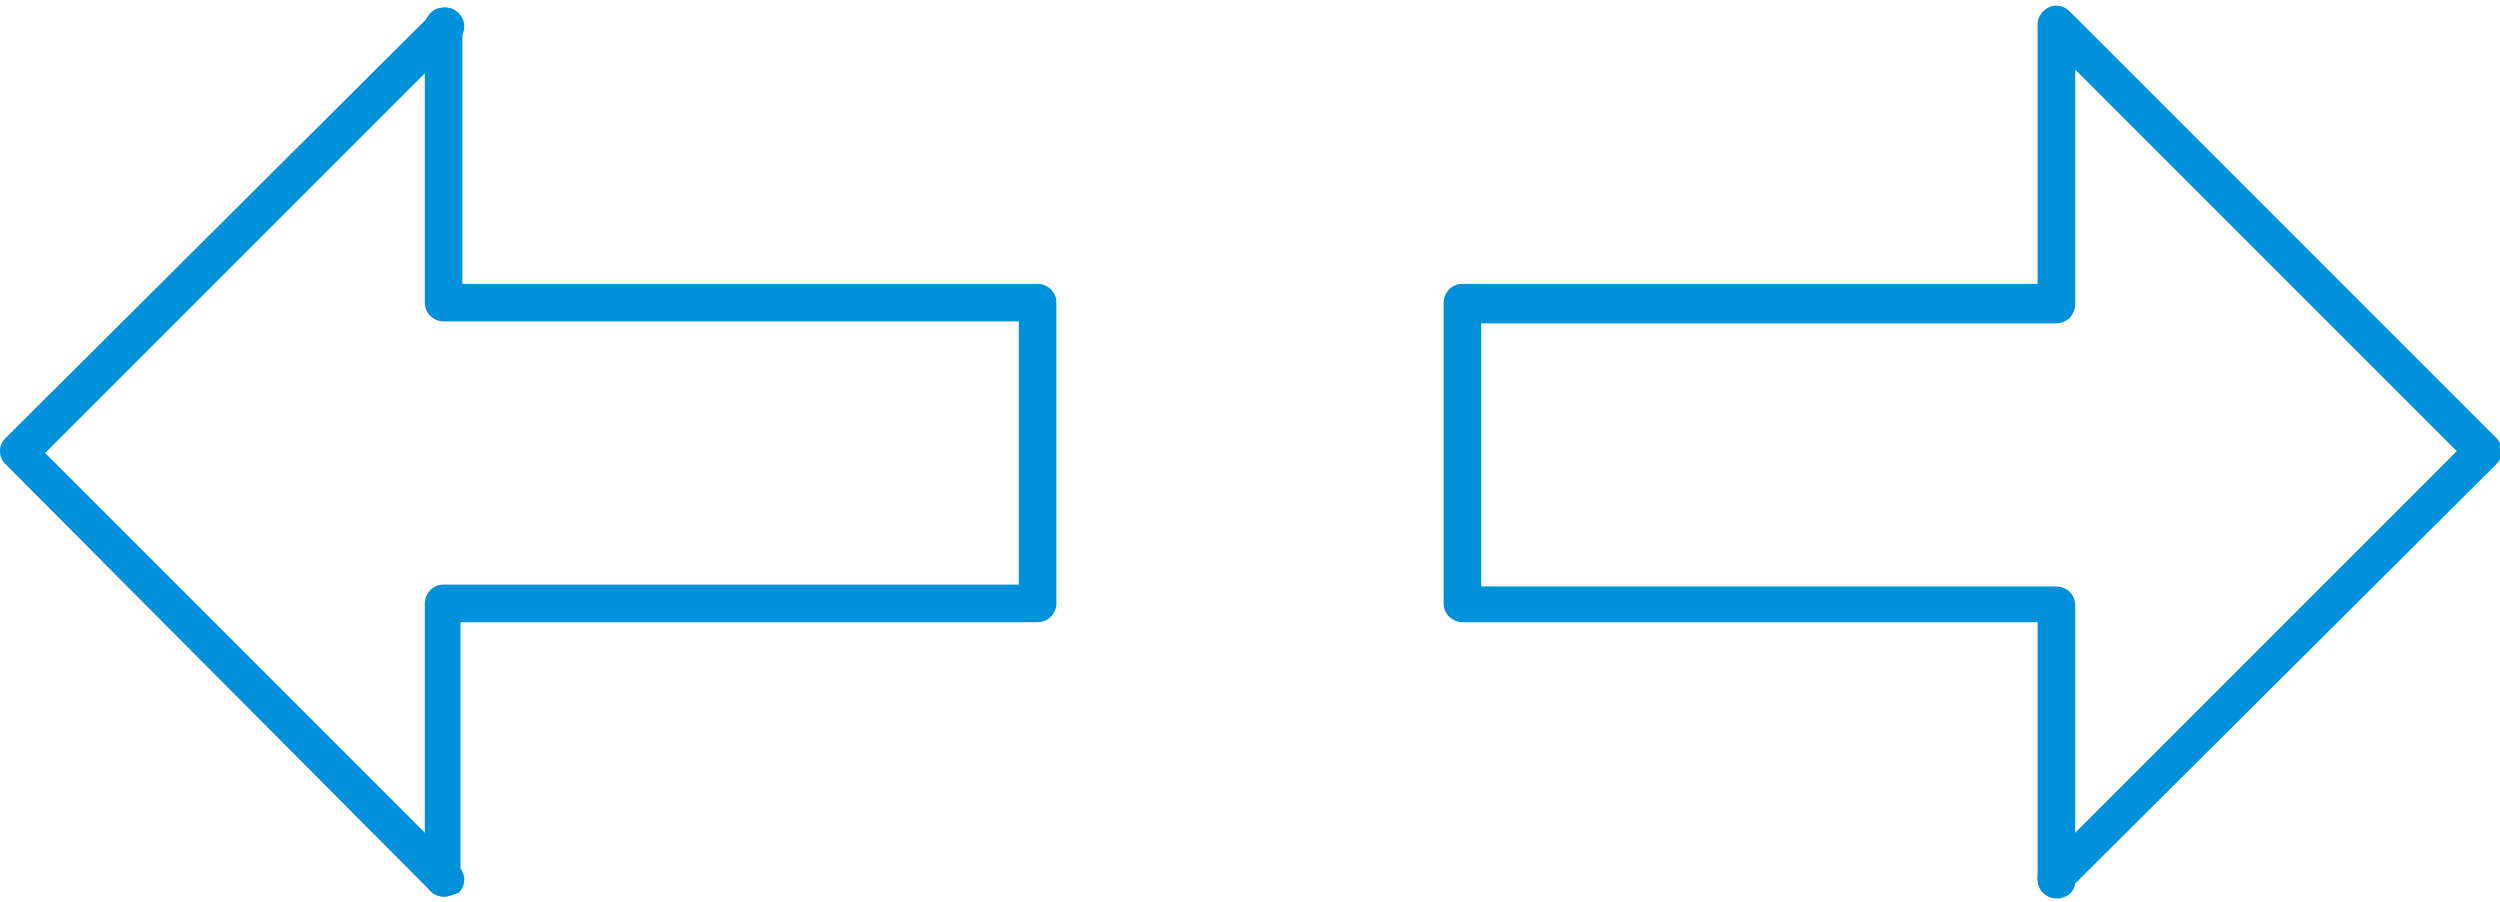
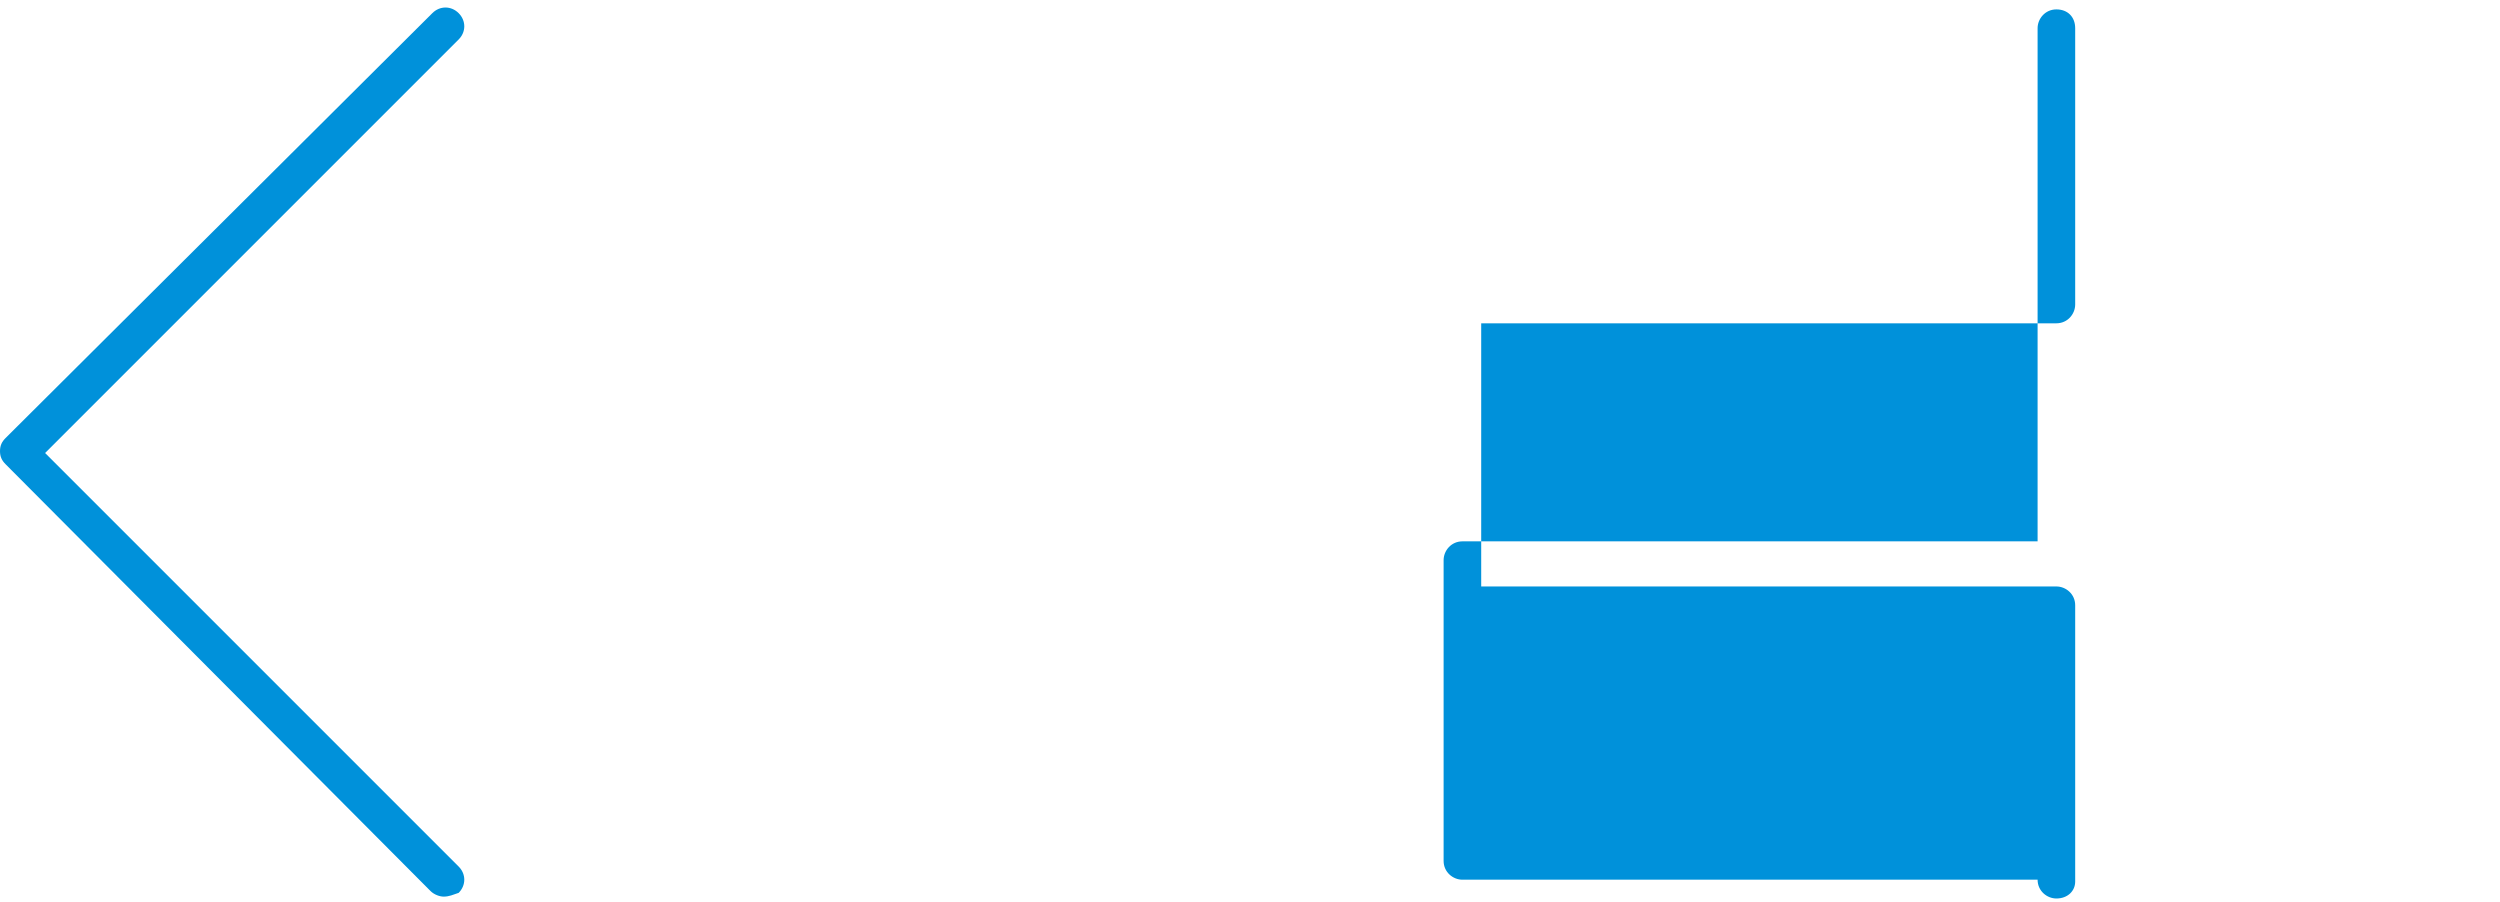
<svg xmlns="http://www.w3.org/2000/svg" id="Layer_1" viewBox="0 0 133 48">
  <style>.st0{fill:#0091da}</style>
  <path class="st0" d="M23.6 47.7c-.2 0-.5-.1-.7-.3L.3 24.7c-.2-.2-.3-.4-.3-.7 0-.3.1-.5.3-.7L23 .7c.4-.4 1-.4 1.4 0s.4 1 0 1.4l-22 22 22 22c.4.4.4 1 0 1.4-.3.1-.5.2-.8.2z" />
-   <path class="st0" d="M23.6 47.7c-.5 0-1-.4-1-1V32.1c0-.5.4-1 1-1h30.6v-14H23.6c-.5 0-1-.4-1-1V1.4c0-.5.4-1 1-1s1 .4 1 1v13.7h30.6c.5 0 1 .4 1 1v16c0 .5-.4 1-1 1H24.5v13.7c0 .5-.4.9-.9.9zm85.8 0c-.2 0-.5-.1-.7-.3-.4-.4-.4-1 0-1.4l22-22-22-22c-.4-.4-.4-1 0-1.4.4-.4 1-.4 1.4 0l22.7 22.7c.4.4.4 1 0 1.4L110 47.4c-.2.2-.4.3-.6.3z" />
-   <path class="st0" d="M109.4 47.8c-.5 0-1-.4-1-1V33.1H77.8c-.5 0-1-.4-1-1v-16c0-.5.4-1 1-1h30.6V1.5c0-.5.4-1 1-1s1 .4 1 1v14.7c0 .5-.4 1-1 1H78.8v14h30.6c.5 0 1 .4 1 1v14.7c0 .5-.4.9-1 .9z" />
+   <path class="st0" d="M109.4 47.8c-.5 0-1-.4-1-1H77.8c-.5 0-1-.4-1-1v-16c0-.5.4-1 1-1h30.6V1.5c0-.5.4-1 1-1s1 .4 1 1v14.7c0 .5-.4 1-1 1H78.8v14h30.6c.5 0 1 .4 1 1v14.7c0 .5-.4.9-1 .9z" />
</svg>